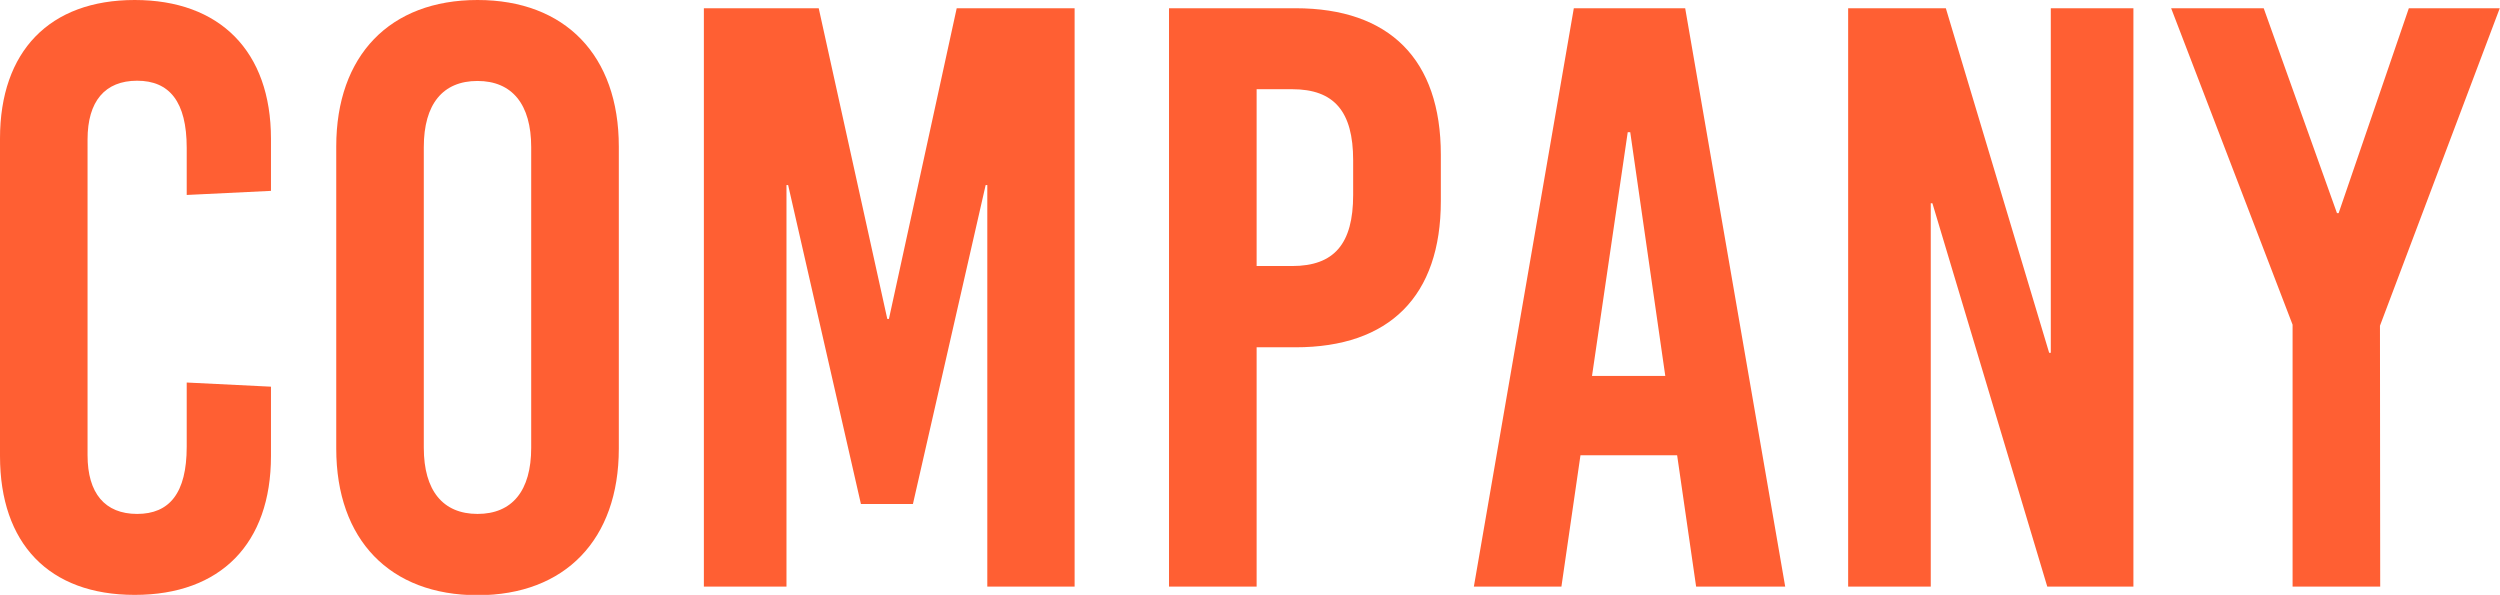
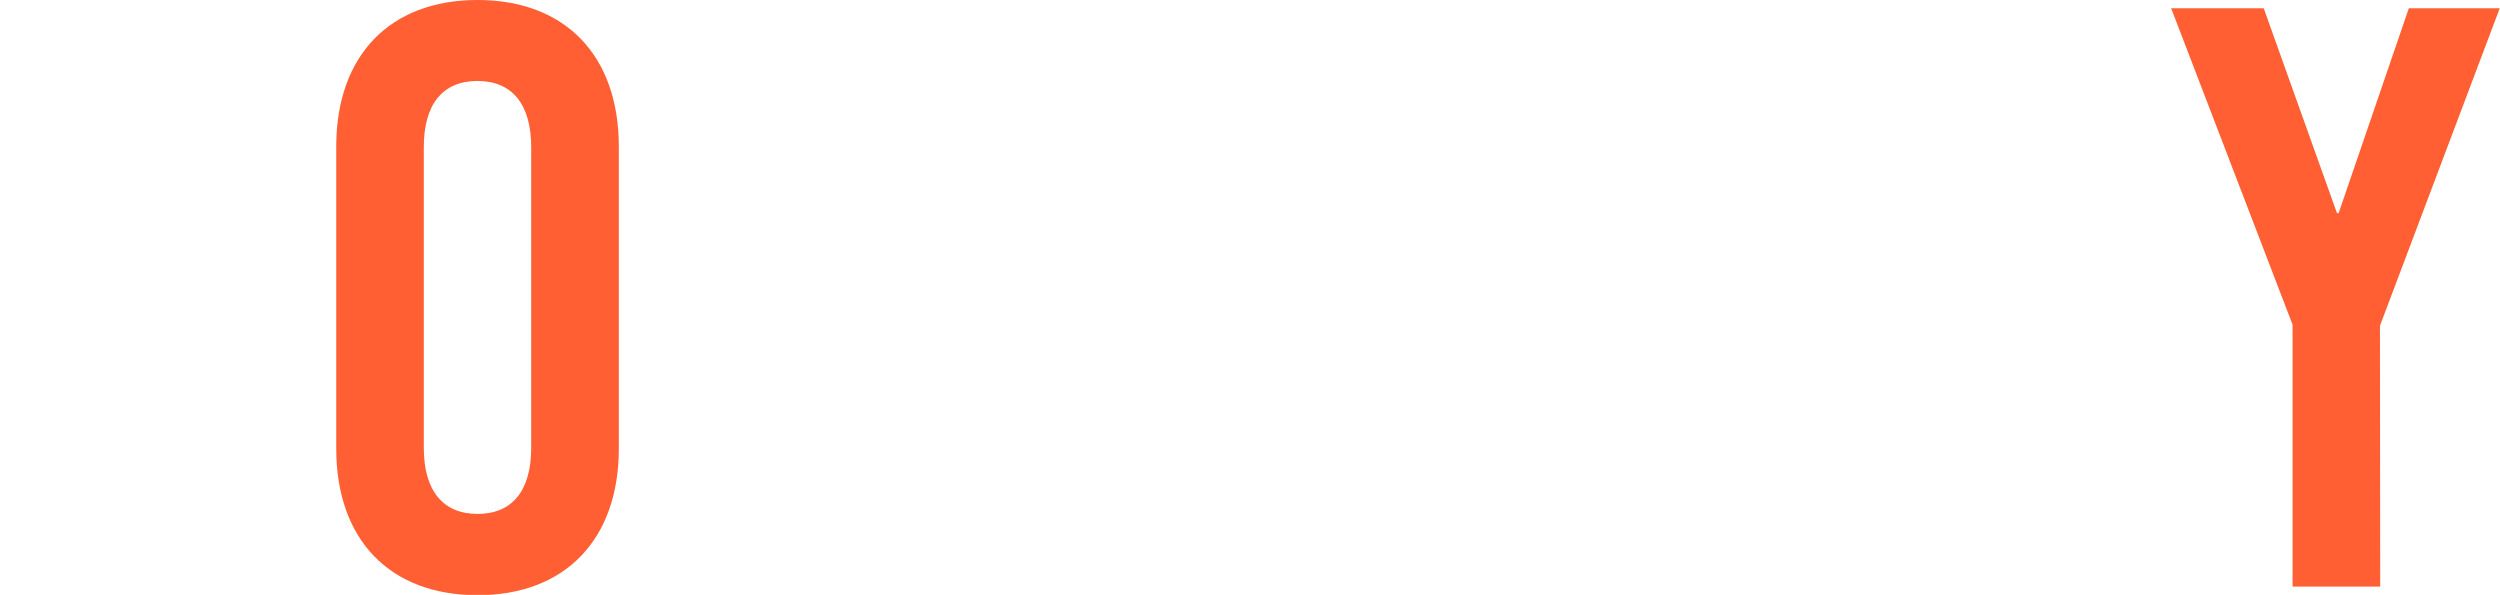
<svg xmlns="http://www.w3.org/2000/svg" viewBox="0 0 409.45 97.43">
  <defs>
    <style>.cls-1{fill:#ff5f33;}</style>
  </defs>
  <g id="レイヤー_2" data-name="レイヤー 2">
    <g id="レイヤー_1-2" data-name="レイヤー 1">
-       <path class="cls-1" d="M44.38,22.73v8.53l-13.8.67V24.22c0-7.58-2.84-11-8.12-11s-8.12,3.38-8.12,9.61V74.56c0,6.22,2.84,9.61,8.12,9.61s8.12-3.39,8.12-11V62.65l13.8.68V74.69c0,14.35-8.25,22.74-22.32,22.74S0,89,0,74.69v-52C0,8.39,8.12,0,22.06,0S44.38,8.39,44.38,22.73Z" />
      <path class="cls-1" d="M101.35,24V73.48c0,14.88-8.8,24-23.14,24s-23.14-9.07-23.14-24V24C55.07,9.07,63.87,0,78.21,0S101.35,9.07,101.35,24Zm-31.94.14V73.34c0,7,3.12,10.83,8.8,10.83S87,80.38,87,73.34V24.09c0-7-3.12-10.83-8.8-10.83S69.41,17.05,69.41,24.09Z" />
-       <path class="cls-1" d="M161.7,96.07V30.31h-.27L149.52,82.54H141L129.08,30.31h-.27V96.07H115.28V1.35h18.81l11.23,50.88h.27l11.1-50.88H176V96.07Z" />
-       <path class="cls-1" d="M212.17,1.35c15.42,0,23.81,8.39,23.81,24v7.58c0,15.56-8.39,23.95-23.81,23.95h-6.36V96.07H191.46V1.35Zm-6.36,42.22h5.81c6.91,0,10-3.65,10-11.64V26.25c0-8-3.11-11.64-10-11.64h-5.81Z" />
-       <path class="cls-1" d="M277.79,96.07l-3.11-21.51H258.85l-3.12,21.51H241.39L257.76,1.35H276l16.38,94.72Zm-17.05-34.5h12L267,21.65h-.41Z" />
-       <path class="cls-1" d="M335.3,96.07,316.49,33.29h-.27V96.07H302.69V1.35h16l16.92,56.43h.27V1.35h13.53V96.07Z" />
      <path class="cls-1" d="M389.83,96.07H375.48V53.18L355.59,1.35h15.16l12,33.56h.27l11.5-33.56h14.89l-19.62,52Z" />
    </g>
  </g>
</svg>